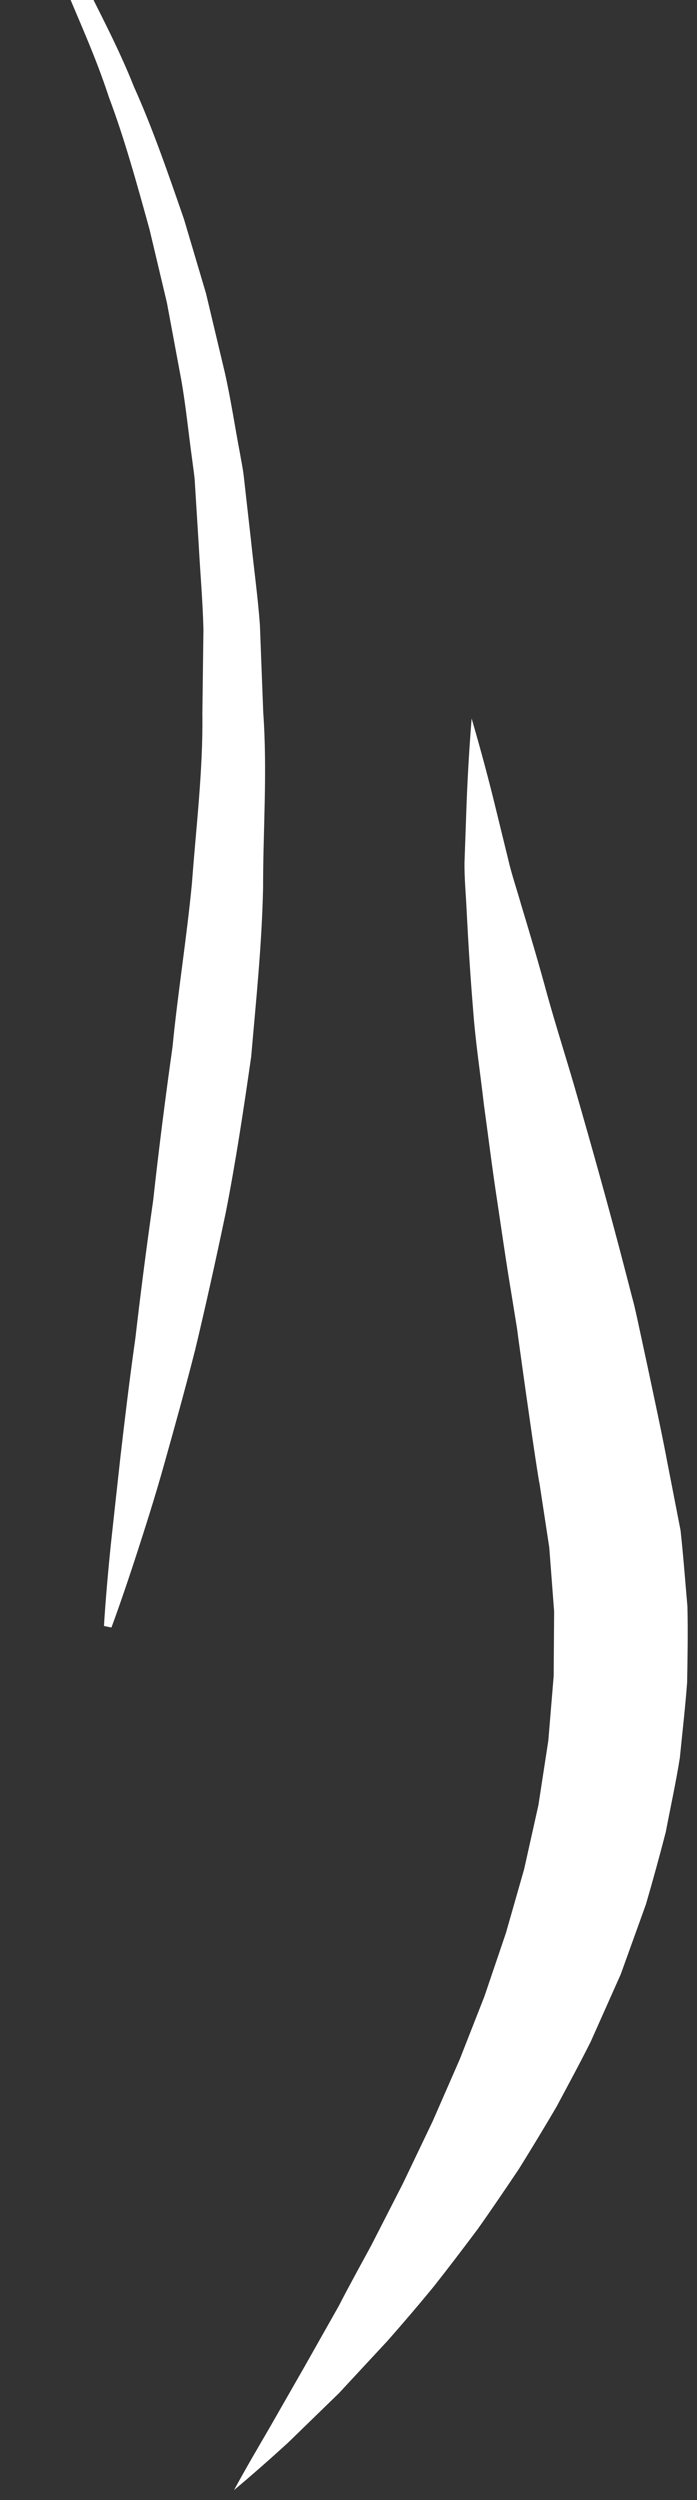
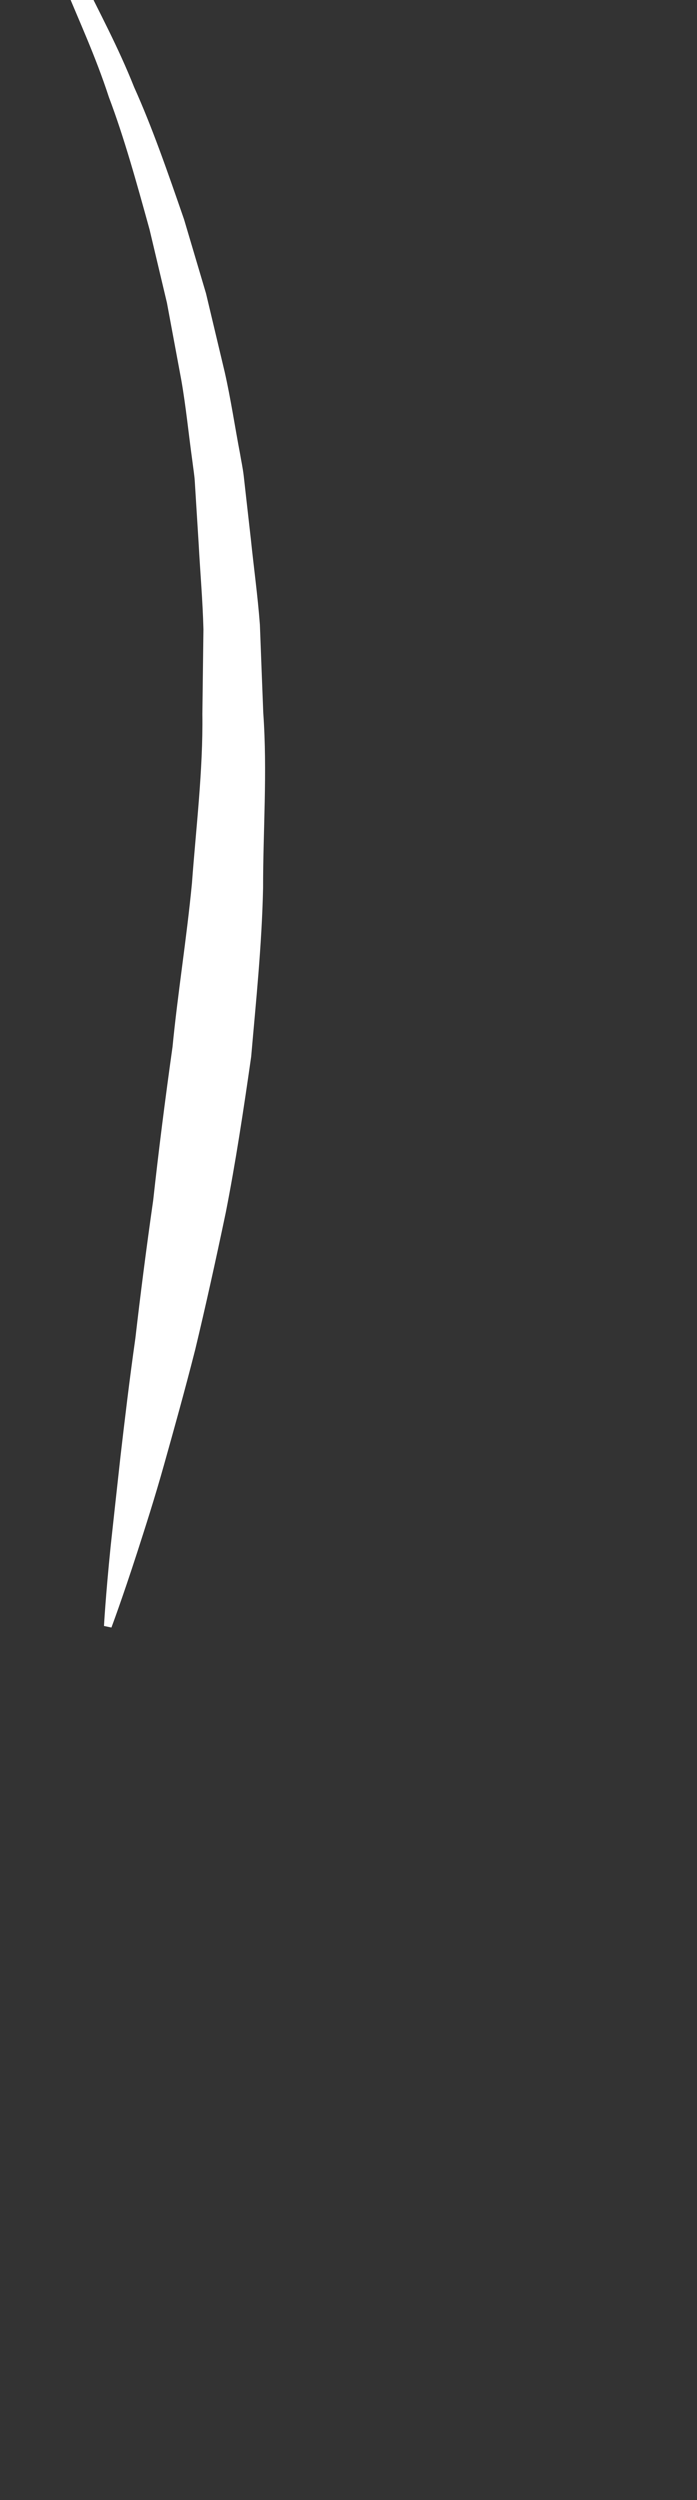
<svg xmlns="http://www.w3.org/2000/svg" version="1.1" id="Ebene_1" x="0px" y="0px" width="200px" height="716.958px" viewBox="51.291 237.561 200 716.958" enable-background="new 51.291 237.561 200 716.958" xml:space="preserve">
  <rect x="51.291" y="237.561" width="200" height="716.958" fill="#333333" stroke="none" />
  <g>
-     <path fill="#FFFFFF" d="M186.622,443.625c2.603,8.902,4.996,17.827,7.159,26.777l3.283,13.416   c1.016,4.478,2.519,8.769,3.747,13.143c2.637,8.692,5.182,17.326,7.521,25.945c2.391,8.592,5.208,17.422,7.745,26.113   c5.016,17.402,9.991,35.092,14.601,52.888l1.729,6.67l0.87,3.33l0.857,3.766l2.884,13.385c1.885,8.929,3.832,17.845,5.553,26.799   l-0.181-0.877l4.179,21.47c0.798,7.247,1.328,14.522,1.974,21.795c0.166,7.274,0.045,14.557-0.087,21.836   c-0.545,7.242-1.381,14.443-2.098,21.656c-1.137,7.122-2.687,14.177-4.034,21.244c-1.799,6.943-3.687,13.846-5.692,20.715   l-7.227,20.062l-8.623,19.344c-3.149,6.284-6.504,12.449-9.794,18.627c-3.534,6.018-7.147,11.972-10.819,17.883   c-3.873,5.766-7.753,11.492-11.747,17.14c-4.145,5.539-8.311,11.019-12.574,16.428c-4.358,5.321-8.822,10.543-13.351,15.686   l-13.964,15.038l-14.696,14.282c-5.049,4.599-10.164,9.115-15.399,13.5c3.269-6.02,6.71-11.88,10.111-17.718l10.05-17.563   l9.88-17.485c3.054-5.952,6.283-11.752,9.433-17.584l9.02-17.631l8.483-17.736l7.818-17.876l7.069-18.023l6.164-18.176l5.221-18.28   l4.105-18.402l2.838-18.487l1.534-18.5l0.133-18.483l-1.396-18.384l-2.784-18.251l-0.18-0.883   c-1.46-9.002-2.696-18.044-3.999-27.077l-1.888-13.552l-0.384-2.949l-0.545-3.362l-1.088-6.723   c-1.502-8.941-2.777-17.935-4.126-26.93c-1.375-8.956-2.505-18.19-3.76-27.264c-1.05-9.181-2.45-18.112-3.12-27.492   c-0.778-9.354-1.352-18.687-1.828-27.958c-0.2-4.633-0.665-9.267-0.626-13.856l0.486-13.788   C185.36,462.073,185.885,452.863,186.622,443.625" />
    <path fill="#FFFFFF" d="M49.49,189.858c0,0,4.596,6.89,12.642,18.949c3.681,6.275,8.224,13.928,13.086,22.879   c4.425,9.134,9.938,19.252,14.568,30.897c5.163,11.45,9.612,24.291,14.316,37.896c2.052,6.905,4.157,13.994,6.303,21.244   c1.748,7.36,3.542,14.884,5.361,22.531c1.741,7.672,2.904,15.59,4.425,23.556c0.345,2.116,0.737,3.73,1.042,6.281l0.672,6.005   c0.451,4.012,0.903,8.048,1.369,12.101c0.836,8.117,1.965,16.212,2.59,24.509c0.318,8.417,0.637,16.863,0.97,25.313   c1.202,17.02-0.068,33.631-0.054,50.215c-0.358,16.531-2.059,32.673-3.413,48.344c-2.221,15.516-4.504,30.515-7.269,44.599   c-2.937,14.03-5.873,27.257-8.789,39.412c-3.076,12.104-6.171,23.125-8.909,32.892c-2.736,9.775-5.46,18.188-7.692,25.131   c-4.491,13.869-7.447,21.702-7.447,21.702l-2.133-0.452c0,0,0.444-8.368,1.914-22.858c0.783-7.22,1.74-15.99,2.856-26.055   c1.168-10.03,2.497-21.337,4.238-33.595c1.421-12.301,3.108-25.574,5.114-39.569c1.541-14.05,3.401-28.772,5.547-43.991   c1.48-15.239,4.033-30.929,5.573-46.936c1.176-15.98,3.203-32.414,2.99-48.524c0.106-8.107,0.206-16.215,0.305-24.29   c-0.199-8.158-0.937-16.415-1.368-24.529c-0.253-4.069-0.504-8.125-0.757-12.157l-0.373-6.029c-0.093-1.449-0.464-3.773-0.684-5.61   c-1.083-7.796-1.84-15.565-3.156-23.101c-1.408-7.536-2.783-14.946-4.132-22.198c-1.702-7.184-3.375-14.216-4.995-21.059   c-3.747-13.551-7.307-26.422-11.665-37.938c-3.82-11.728-8.597-21.971-12.384-31.264c-4.225-9.049-8.164-16.824-11.312-23.324   c-7.134-12.619-11.209-19.83-11.209-19.83L49.49,189.858z" />
  </g>
</svg>